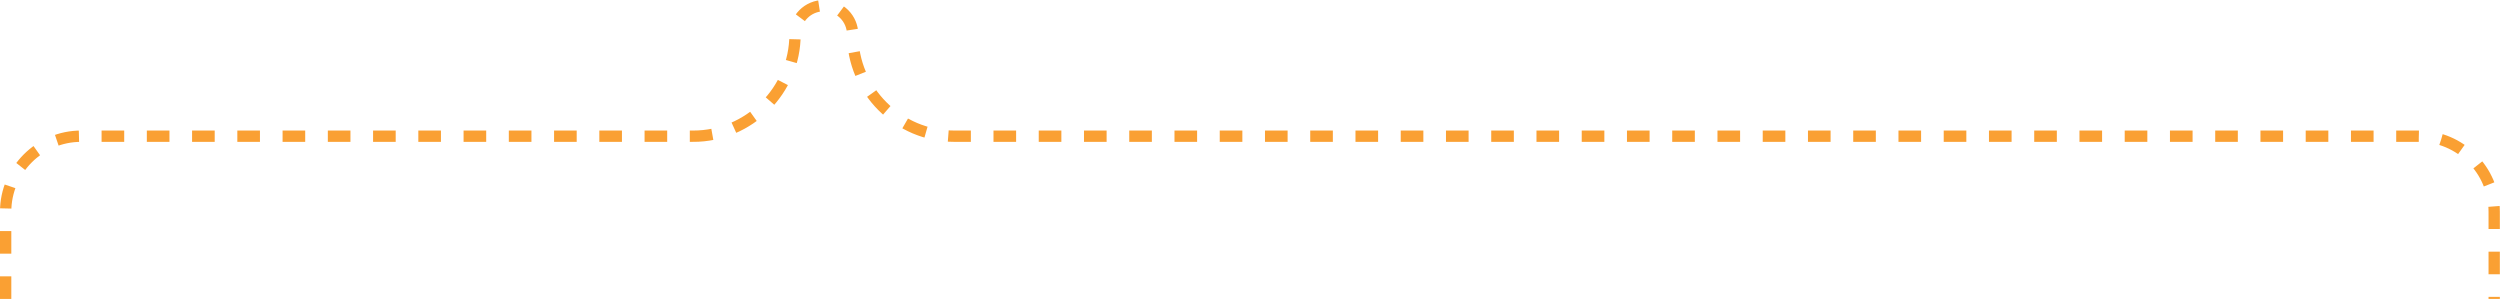
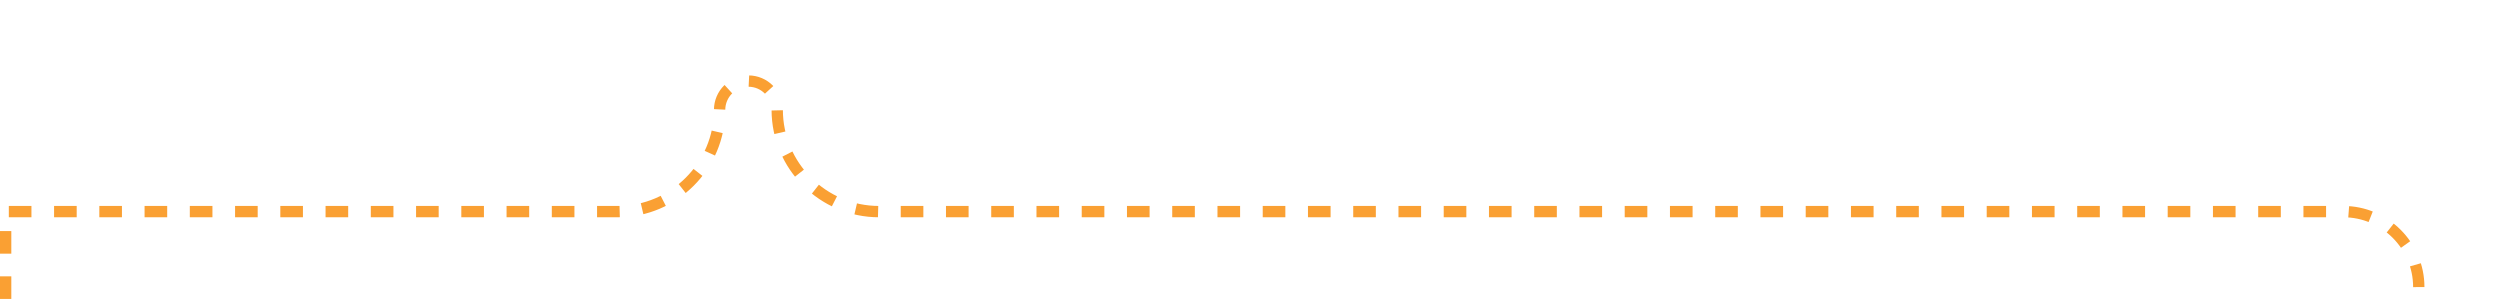
<svg xmlns="http://www.w3.org/2000/svg" id="uuid-6a753d16-3bc9-460a-883b-26bb7934410d" data-name="レイヤー 2" width="331.5" height="39.64" viewBox="0 0 331.5 39.64">
  <defs>
    <style>
      .uuid-81dd995b-3a91-43c6-bede-20f83f3c777d {
        fill: none;
        stroke: #faa033;
        stroke-dasharray: 3 3 0 0 0 0;
        stroke-miterlimit: 10;
        stroke-width: 1.5px;
      }
    </style>
  </defs>
  <g id="uuid-cff62d3c-36a7-4c1a-b6bf-e995f48766d9" data-name="レイアウト">
-     <path class="uuid-81dd995b-3a91-43c6-bede-20f83f3c777d" d="M.75,39.64v-11.58c0-5.5,4.5-10,10-10h81.18c7.42,0,13.49-6.07,13.49-13.49,0-2.11,1.71-3.82,3.82-3.82s3.82,1.71,3.82,3.82c0,7.42,6.07,13.49,13.49,13.49h194.18c5.5,0,10,4.5,10,10v11.58" />
+     <path class="uuid-81dd995b-3a91-43c6-bede-20f83f3c777d" d="M.75,39.64v-11.58h81.18c7.42,0,13.49-6.07,13.49-13.49,0-2.11,1.71-3.82,3.82-3.82s3.82,1.71,3.82,3.82c0,7.42,6.07,13.49,13.49,13.49h194.18c5.5,0,10,4.5,10,10v11.58" />
  </g>
</svg>